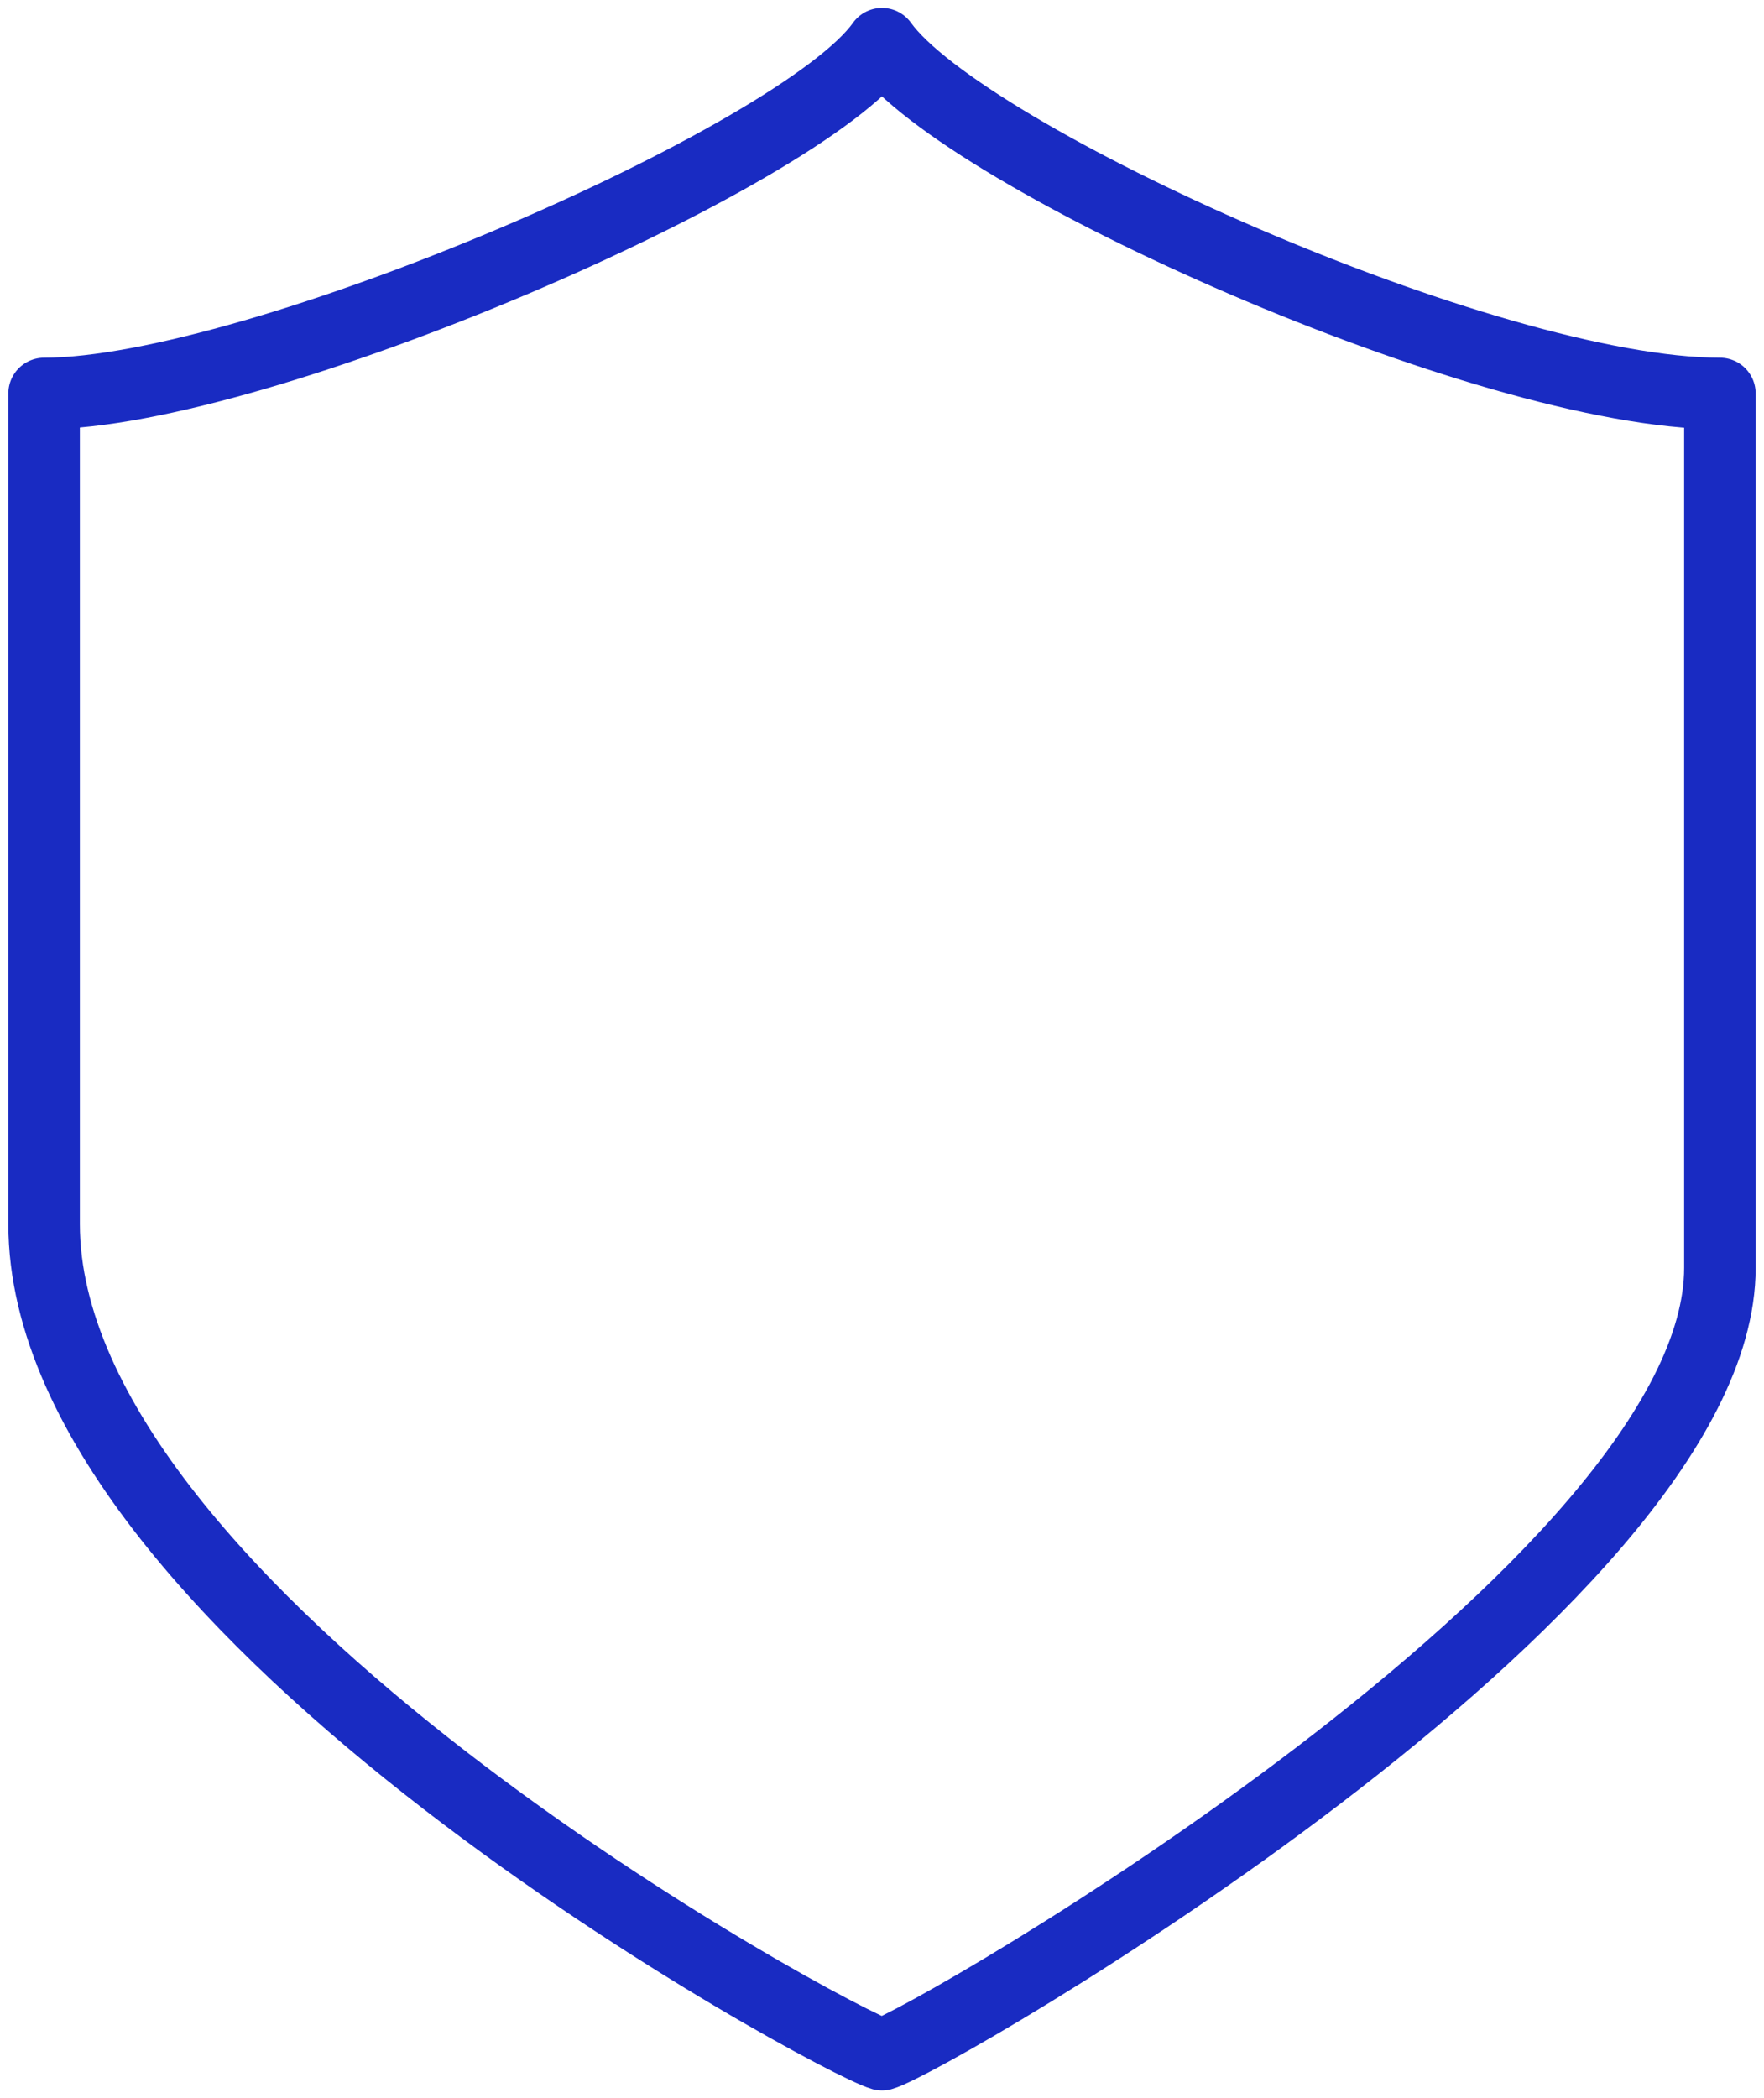
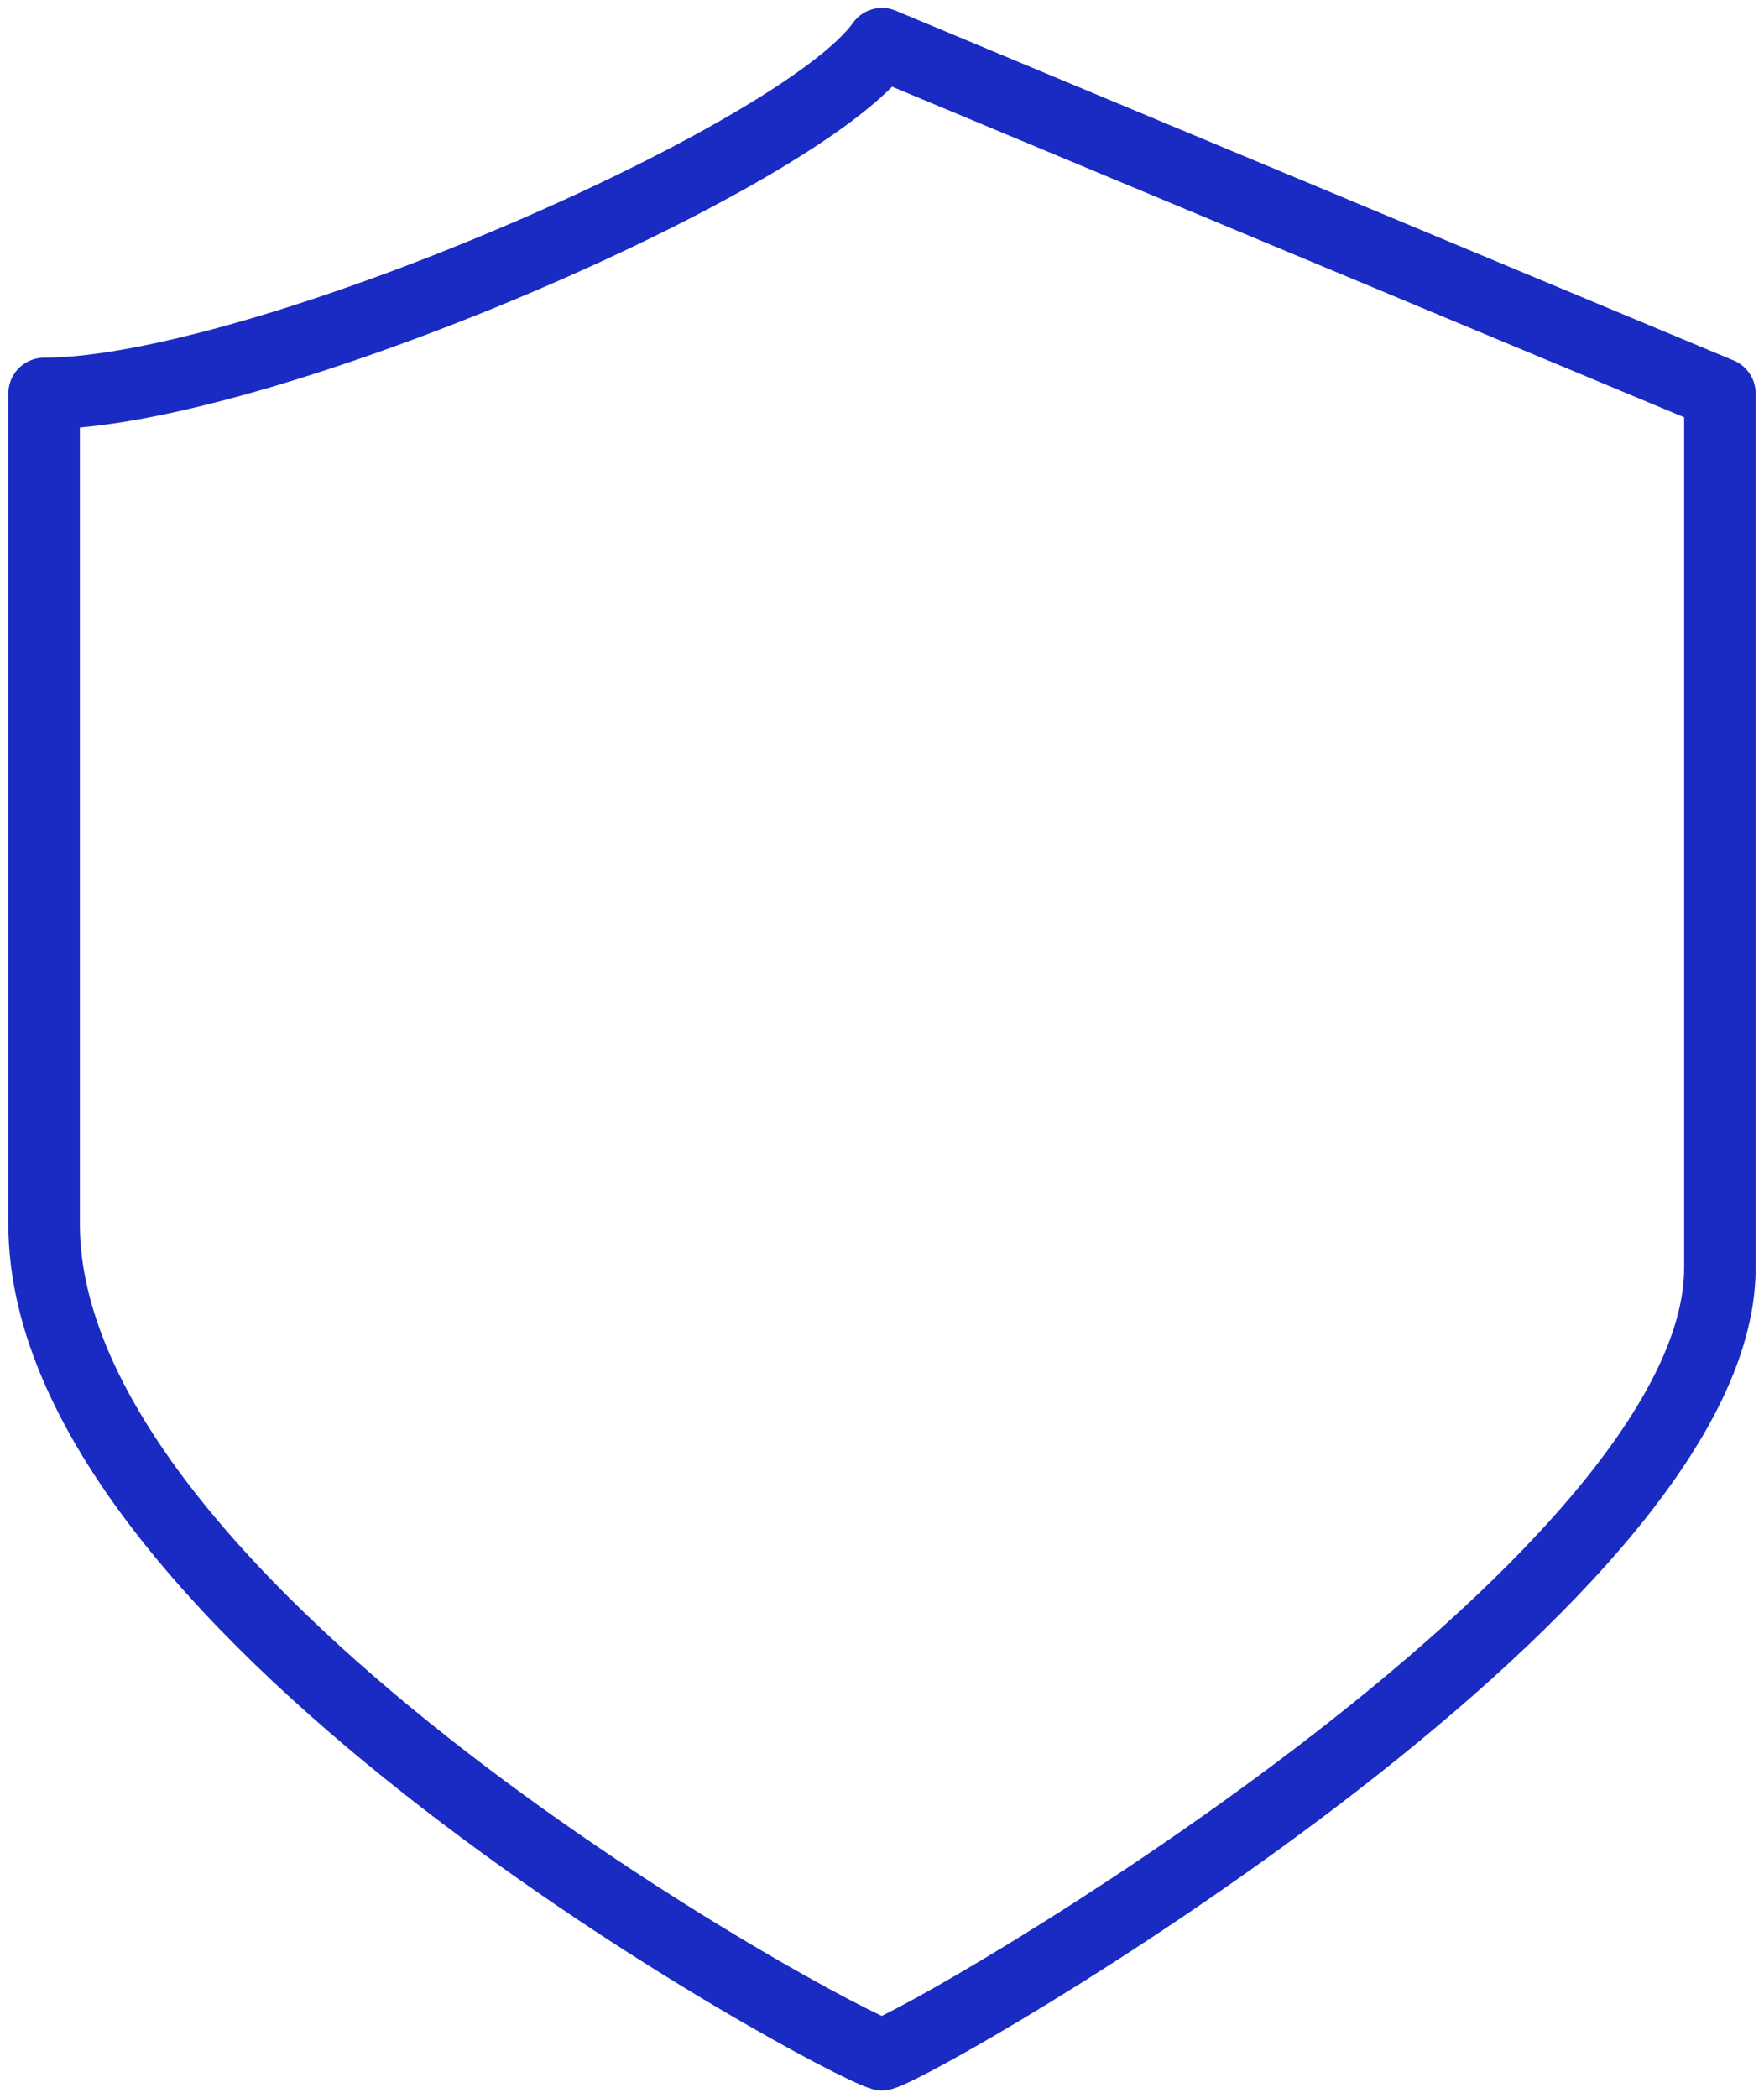
<svg xmlns="http://www.w3.org/2000/svg" width="37" height="44" viewBox="0 0 37 44" fill="none">
  <g id="Object">
-     <path id="Vector" d="M18.5 0.917C16.798 3.319 5.402 8.252 0.925 8.252V25.672C0.925 33.86 17.52 42.817 18.5 43.092C19.48 42.826 36.075 33.245 36.075 26.589V8.252C31.191 8.252 20.221 3.319 18.5 0.917Z" stroke="#192BC2" stroke-width="1.5" stroke-linejoin="round" />
+     <path id="Vector" d="M18.5 0.917C16.798 3.319 5.402 8.252 0.925 8.252V25.672C0.925 33.86 17.52 42.817 18.5 43.092C19.48 42.826 36.075 33.245 36.075 26.589V8.252Z" stroke="#192BC2" stroke-width="1.5" stroke-linejoin="round" />
  </g>
</svg>